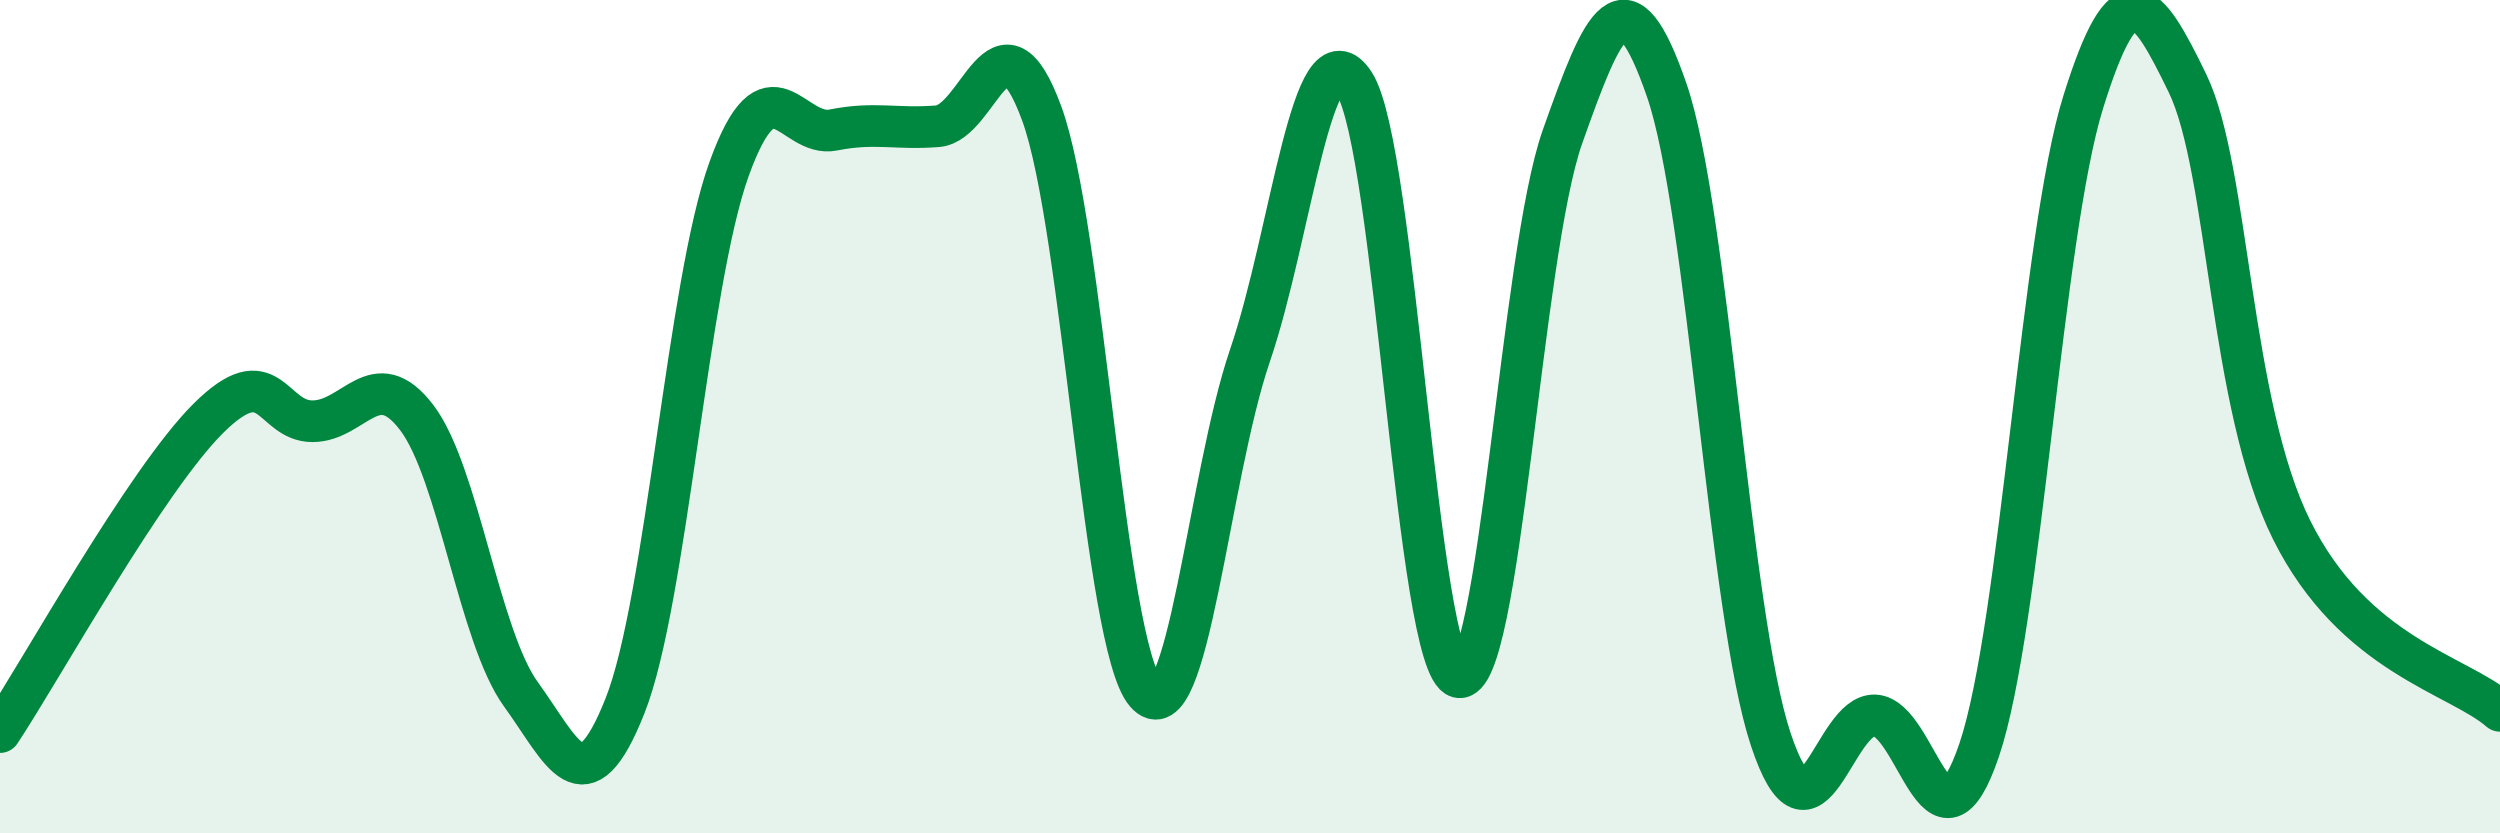
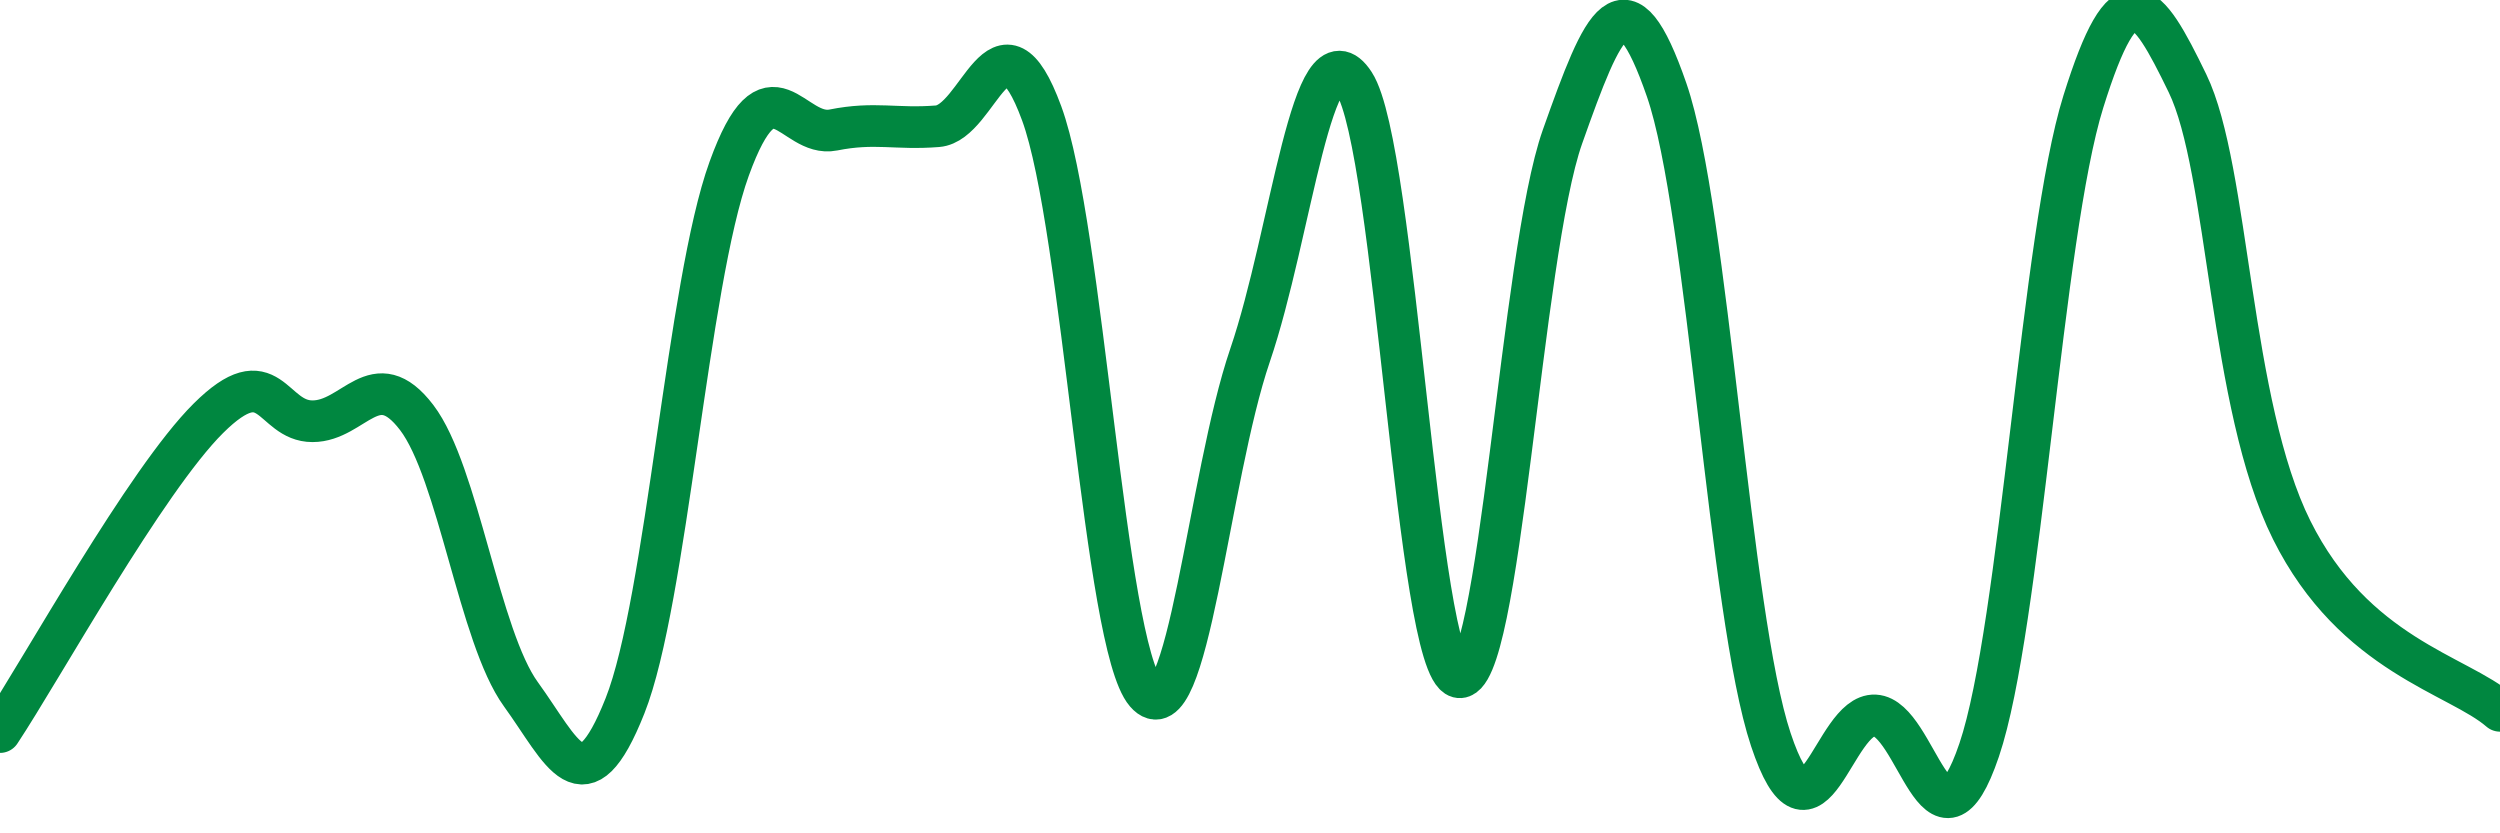
<svg xmlns="http://www.w3.org/2000/svg" width="60" height="20" viewBox="0 0 60 20">
-   <path d="M 0,17.57 C 1,16.06 3.5,11.53 5,10.04 C 6.5,8.55 6.5,10.11 7.5,10.11 C 8.5,10.11 9,8.71 10,10.02 C 11,11.33 11.5,15.28 12.5,16.66 C 13.5,18.04 14,19.46 15,16.94 C 16,14.42 16.5,6.81 17.5,4.05 C 18.5,1.29 19,3.32 20,3.12 C 21,2.92 21.5,3.11 22.5,3.03 C 23.5,2.95 24,0 25,2.72 C 26,5.44 26.5,15.47 27.5,16.63 C 28.5,17.79 29,11.46 30,8.53 C 31,5.6 31.5,0.46 32.5,2 C 33.5,3.54 34,15.99 35,16.25 C 36,16.51 36.5,6.1 37.5,3.28 C 38.5,0.46 39,-0.73 40,2.16 C 41,5.05 41.5,14.75 42.5,17.75 C 43.5,20.75 44,17.12 45,17.17 C 46,17.22 46.5,20.95 47.5,18 C 48.5,15.05 49,5.64 50,2.44 C 51,-0.76 51.5,-0.06 52.5,2 C 53.5,4.06 53.5,9.71 55,12.72 C 56.5,15.73 59,16.19 60,17.06L60 20L0 20Z" fill="#008740" opacity="0.1" stroke-linecap="round" stroke-linejoin="round" />
  <path d="M 0,17.57 C 1,16.06 3.5,11.53 5,10.04 C 6.5,8.55 6.5,10.11 7.5,10.11 C 8.5,10.11 9,8.71 10,10.02 C 11,11.33 11.5,15.28 12.5,16.66 C 13.5,18.04 14,19.46 15,16.94 C 16,14.42 16.5,6.81 17.5,4.05 C 18.5,1.29 19,3.32 20,3.12 C 21,2.92 21.5,3.11 22.5,3.03 C 23.5,2.95 24,0 25,2.72 C 26,5.44 26.5,15.47 27.5,16.63 C 28.5,17.79 29,11.46 30,8.53 C 31,5.6 31.5,0.46 32.5,2 C 33.5,3.54 34,15.99 35,16.25 C 36,16.51 36.5,6.1 37.5,3.28 C 38.5,0.46 39,-0.73 40,2.16 C 41,5.05 41.5,14.75 42.5,17.75 C 43.5,20.75 44,17.12 45,17.17 C 46,17.22 46.5,20.95 47.5,18 C 48.5,15.05 49,5.64 50,2.44 C 51,-0.76 51.5,-0.06 52.5,2 C 53.5,4.06 53.5,9.71 55,12.72 C 56.5,15.73 59,16.19 60,17.06" stroke="#008740" stroke-width="1" fill="none" stroke-linecap="round" stroke-linejoin="round" />
</svg>